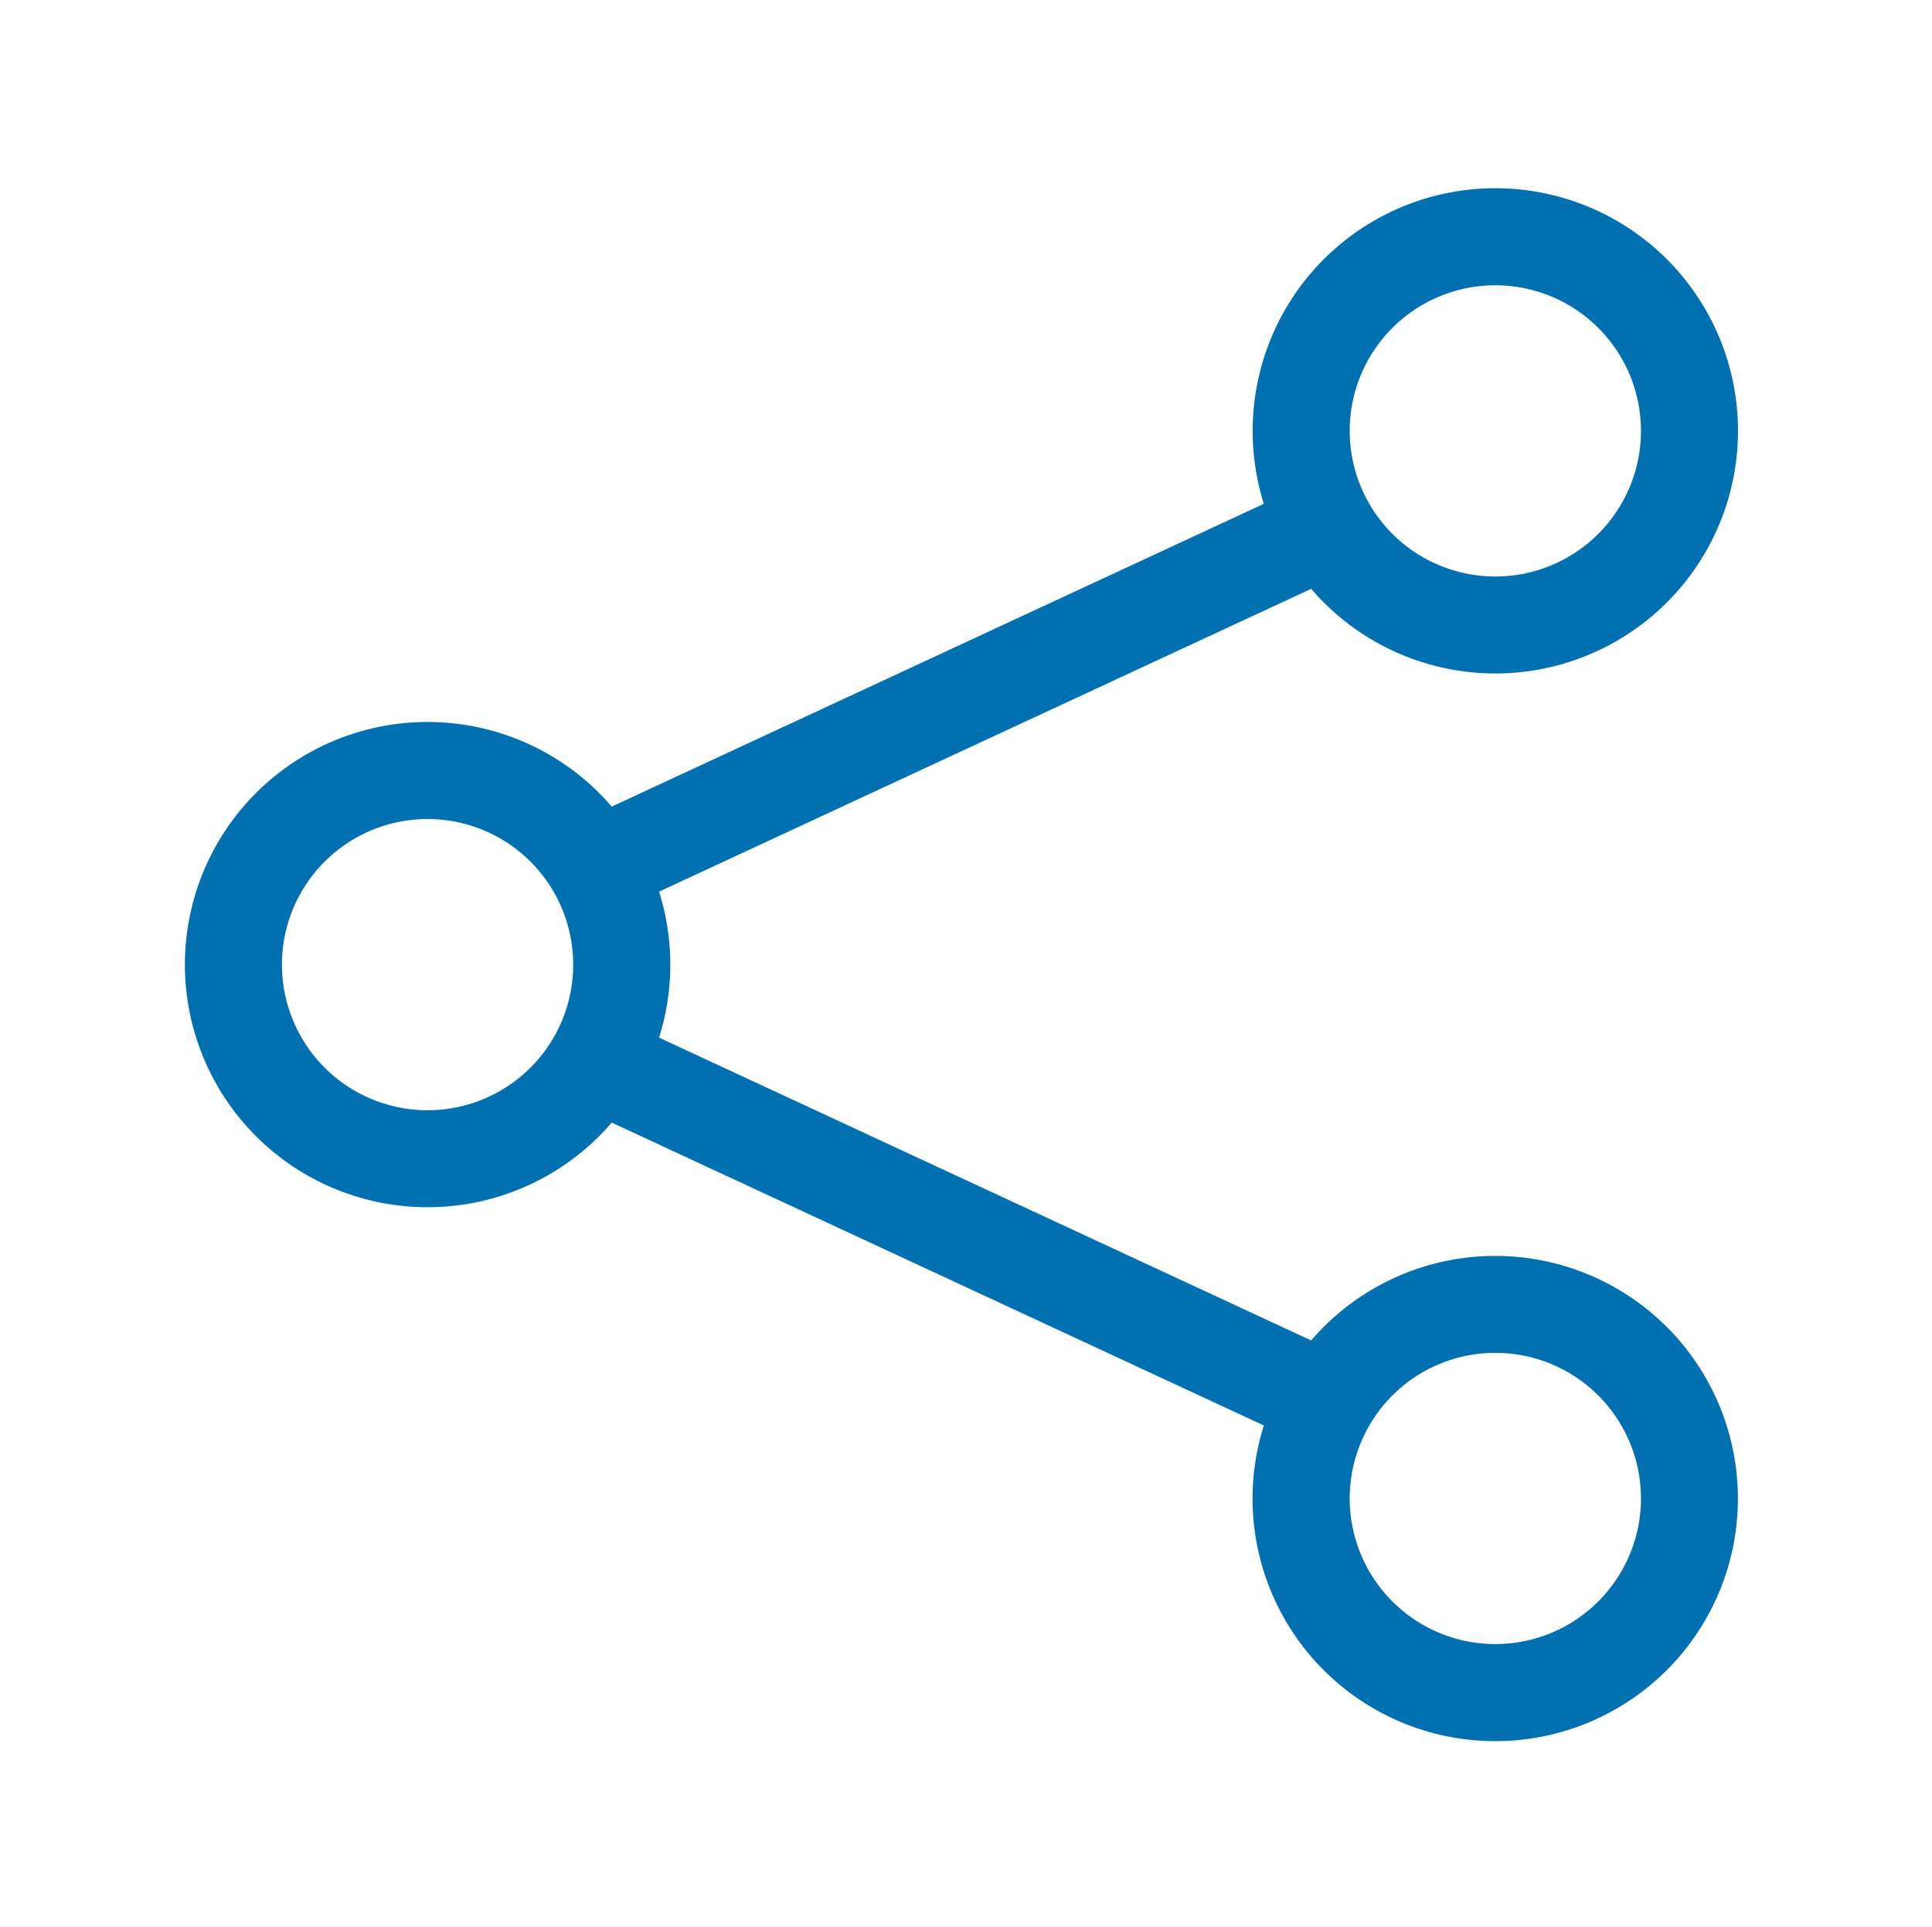
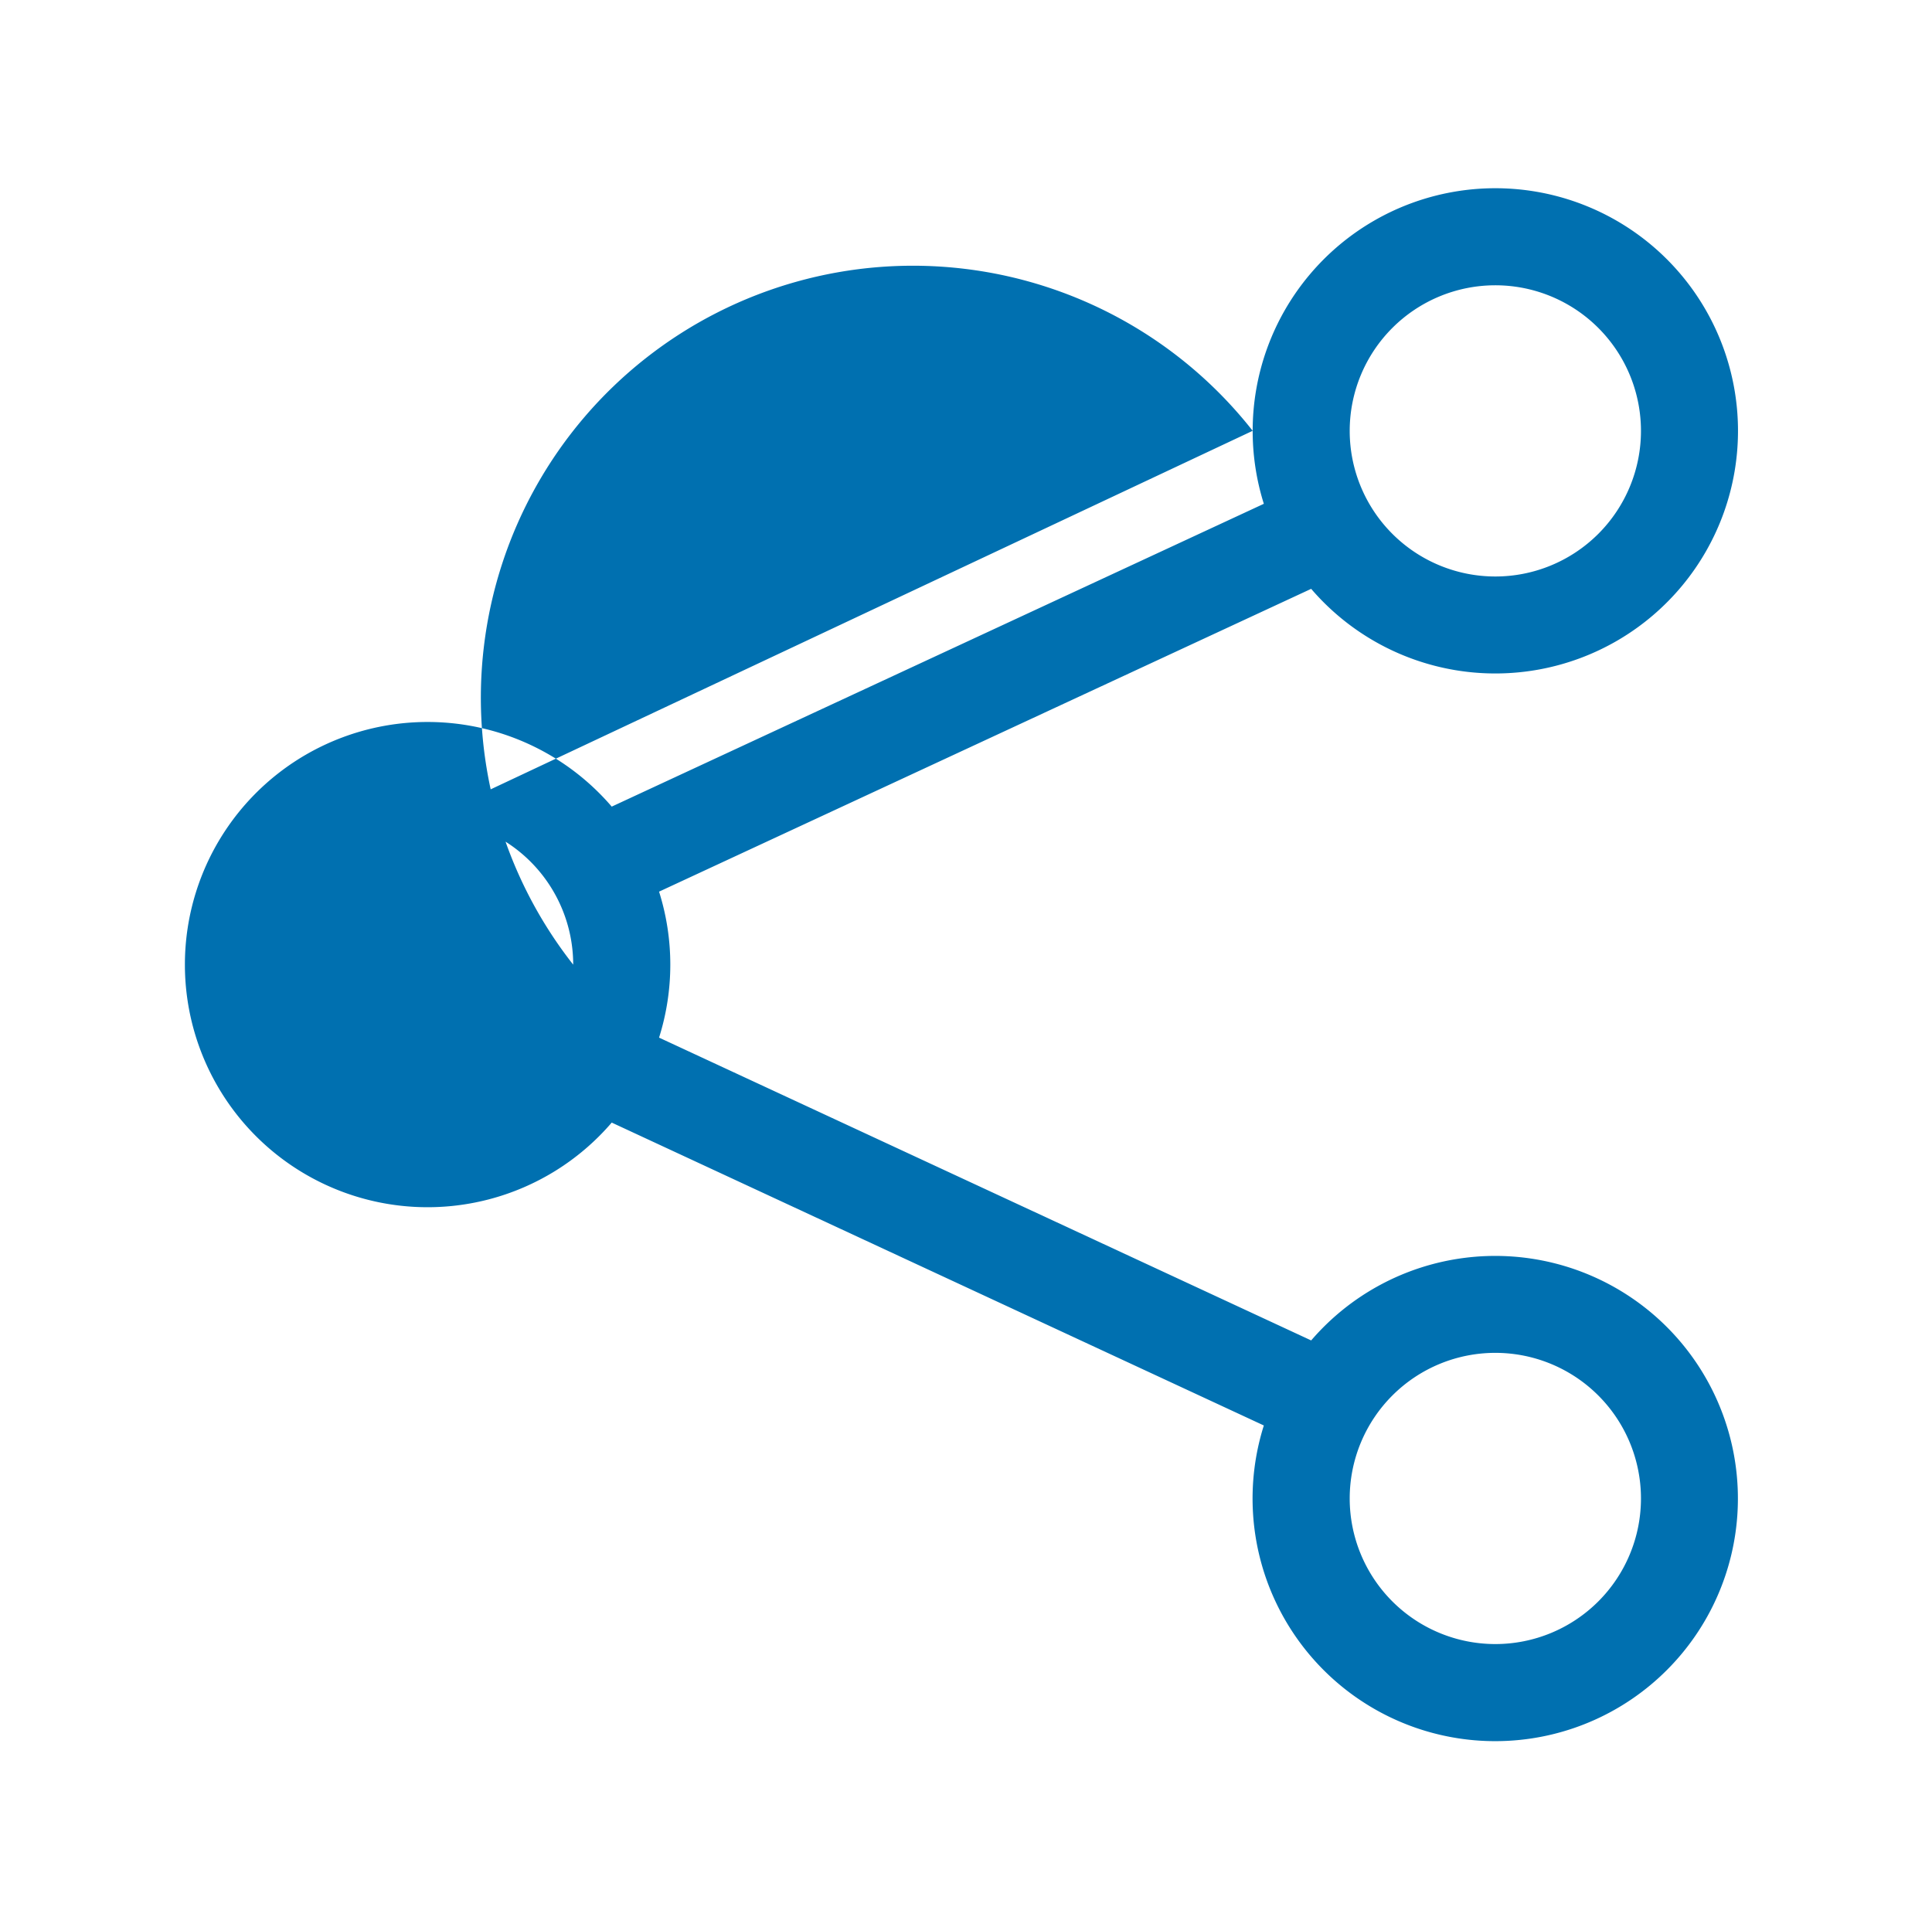
<svg xmlns="http://www.w3.org/2000/svg" width="26.122" height="26.06" viewBox="0 0 26.122 26.06">
  <g id="share" transform="translate(2.5 2.544)">
-     <path id="share-2" data-name="share" fill="#0070B0" d="M17.718,1.313a1.969,1.969,0,1,0,1.969,1.969A1.969,1.969,0,0,0,17.718,1.313ZM14.437,3.281a3.281,3.281,0,1,1,.791,2.137L6.411,9.513a3.28,3.28,0,0,1,0,1.974l8.817,4.095a3.281,3.281,0,1,1-.64,1.15L5.771,12.636a3.281,3.281,0,1,1,0-4.273l8.817-4.095a3.281,3.281,0,0,1-.151-.987ZM3.281,8.531A1.969,1.969,0,1,0,5.25,10.5,1.969,1.969,0,0,0,3.281,8.531ZM17.718,15.75a1.969,1.969,0,1,0,1.969,1.969A1.969,1.969,0,0,0,17.718,15.75Z" transform="translate(0 0.001)" stroke="rgba(0,112,176,0)" stroke-width="5" />
+     <path id="share-2" data-name="share" fill="#0070B0" d="M17.718,1.313a1.969,1.969,0,1,0,1.969,1.969A1.969,1.969,0,0,0,17.718,1.313ZM14.437,3.281a3.281,3.281,0,1,1,.791,2.137L6.411,9.513a3.28,3.28,0,0,1,0,1.974l8.817,4.095a3.281,3.281,0,1,1-.64,1.15L5.771,12.636a3.281,3.281,0,1,1,0-4.273l8.817-4.095a3.281,3.281,0,0,1-.151-.987ZA1.969,1.969,0,1,0,5.25,10.5,1.969,1.969,0,0,0,3.281,8.531ZM17.718,15.75a1.969,1.969,0,1,0,1.969,1.969A1.969,1.969,0,0,0,17.718,15.75Z" transform="translate(0 0.001)" stroke="rgba(0,112,176,0)" stroke-width="5" />
  </g>
</svg>